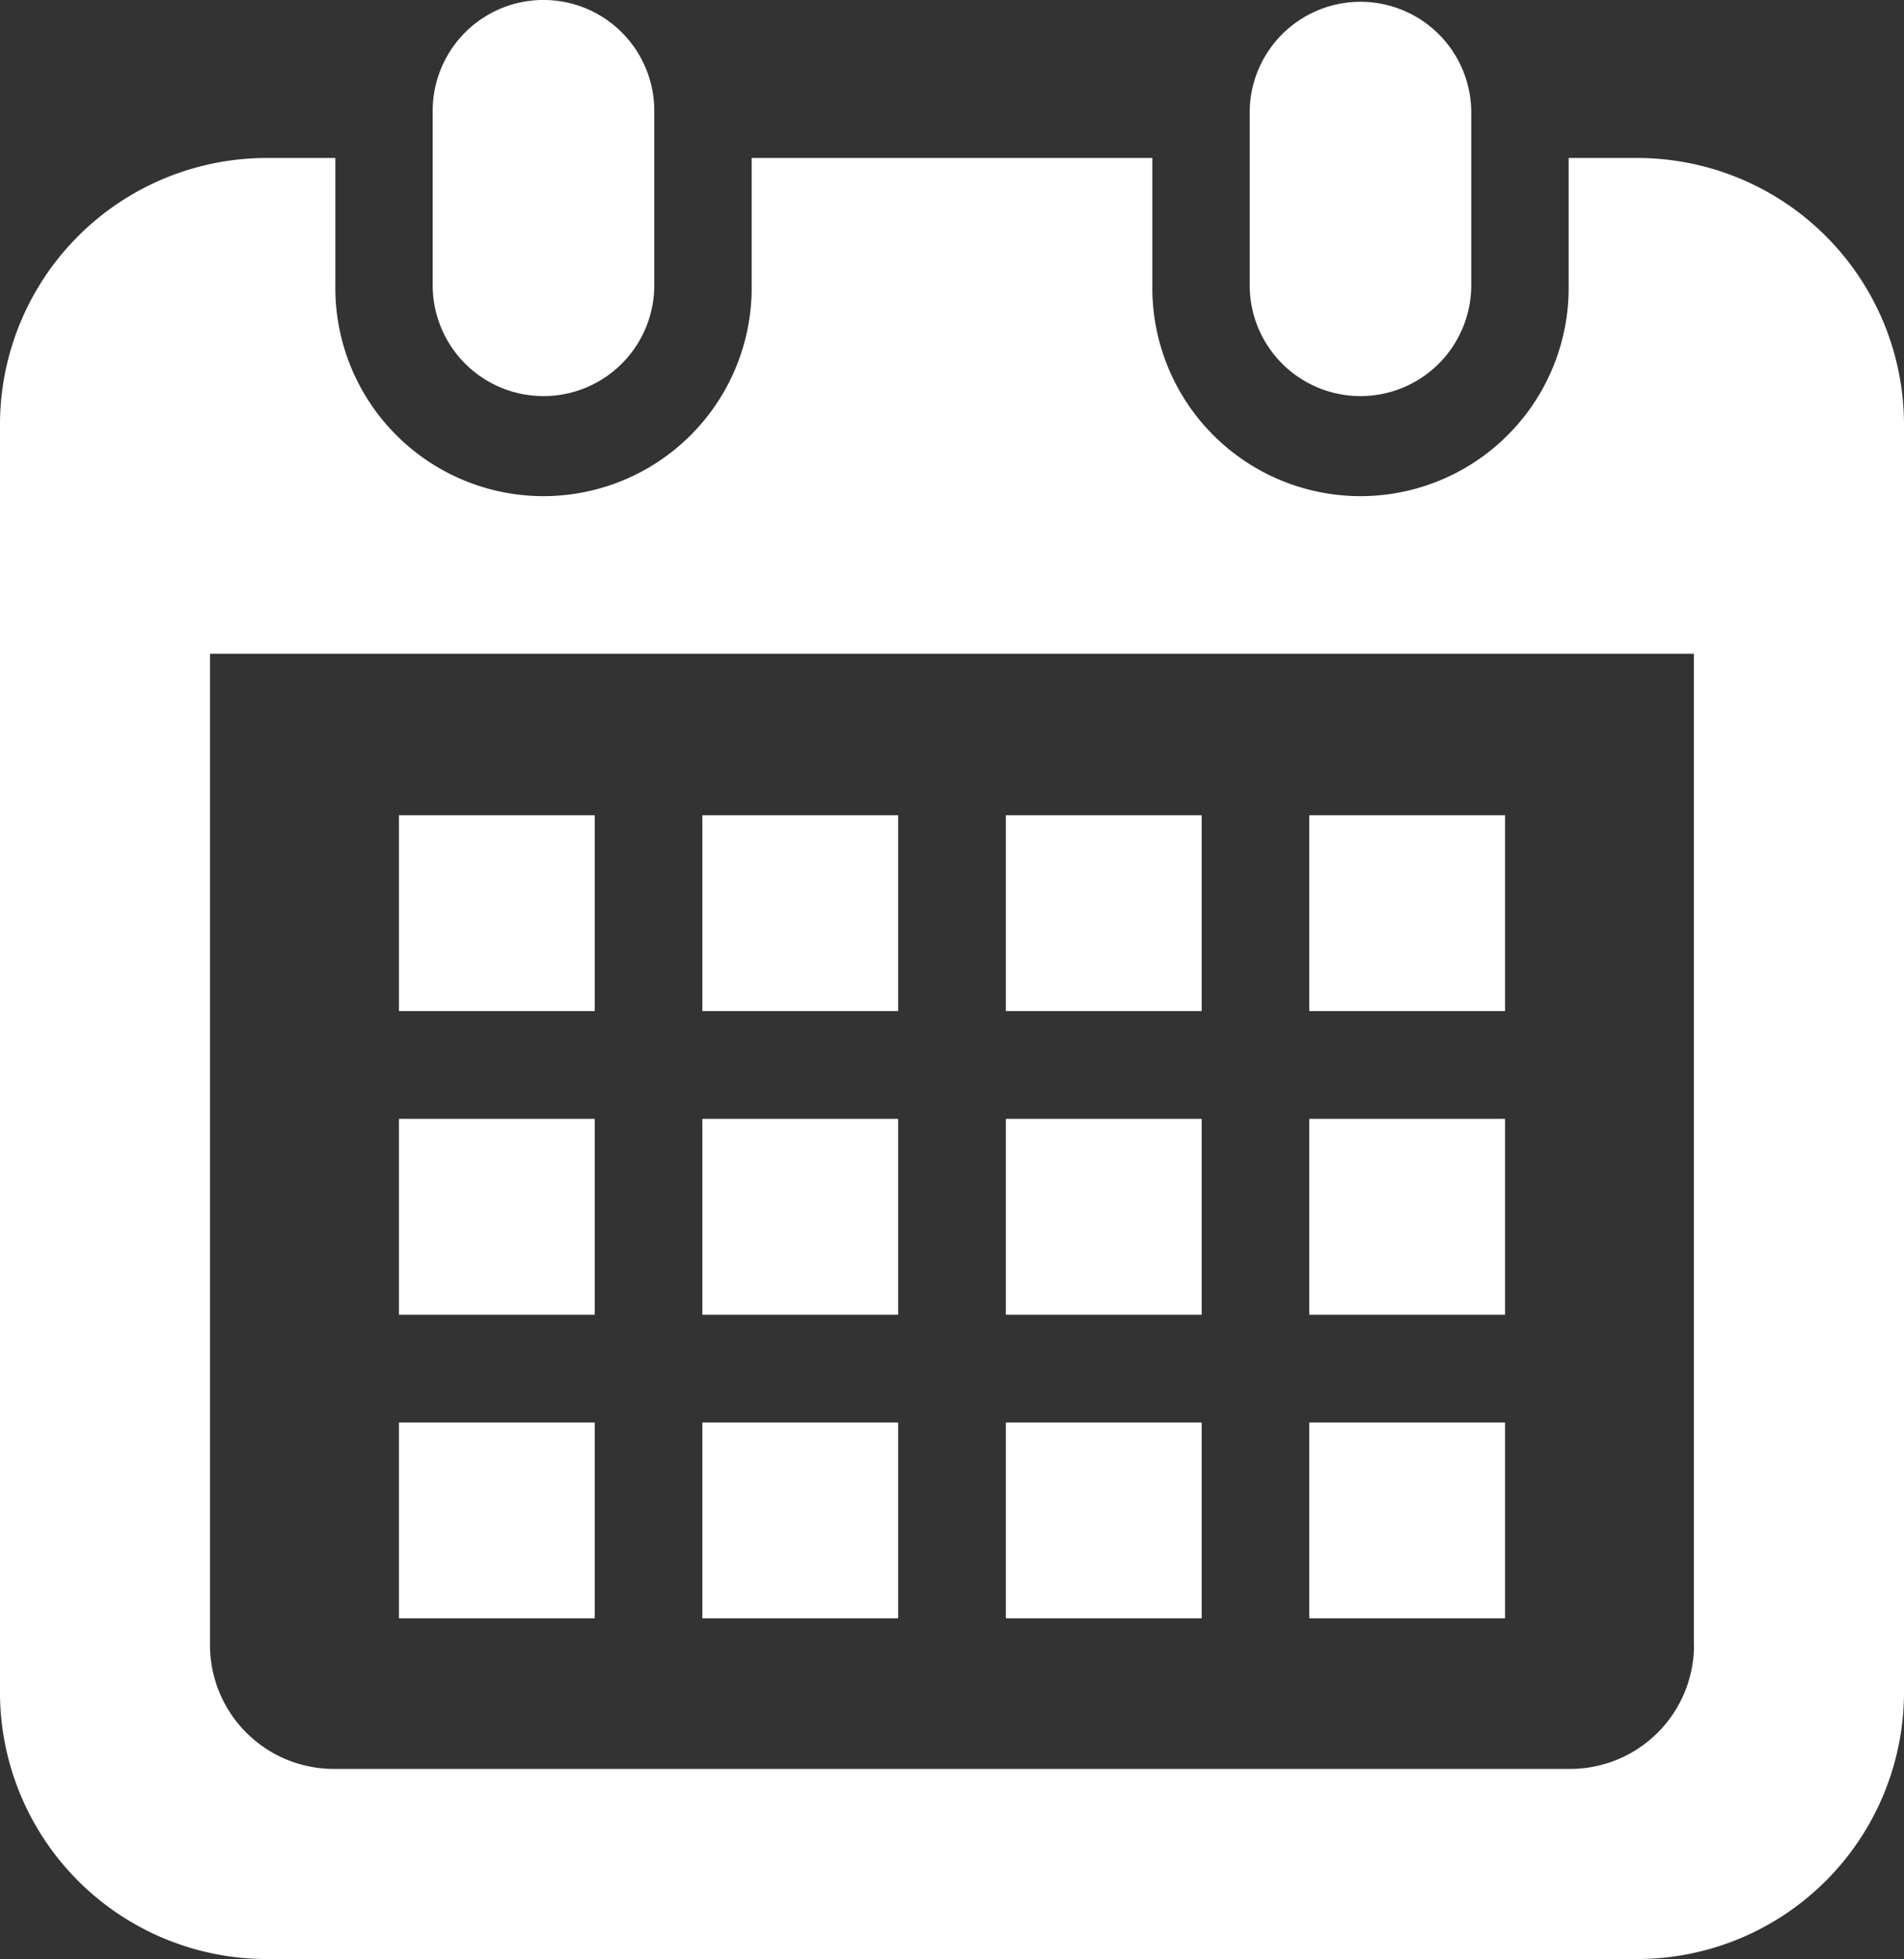
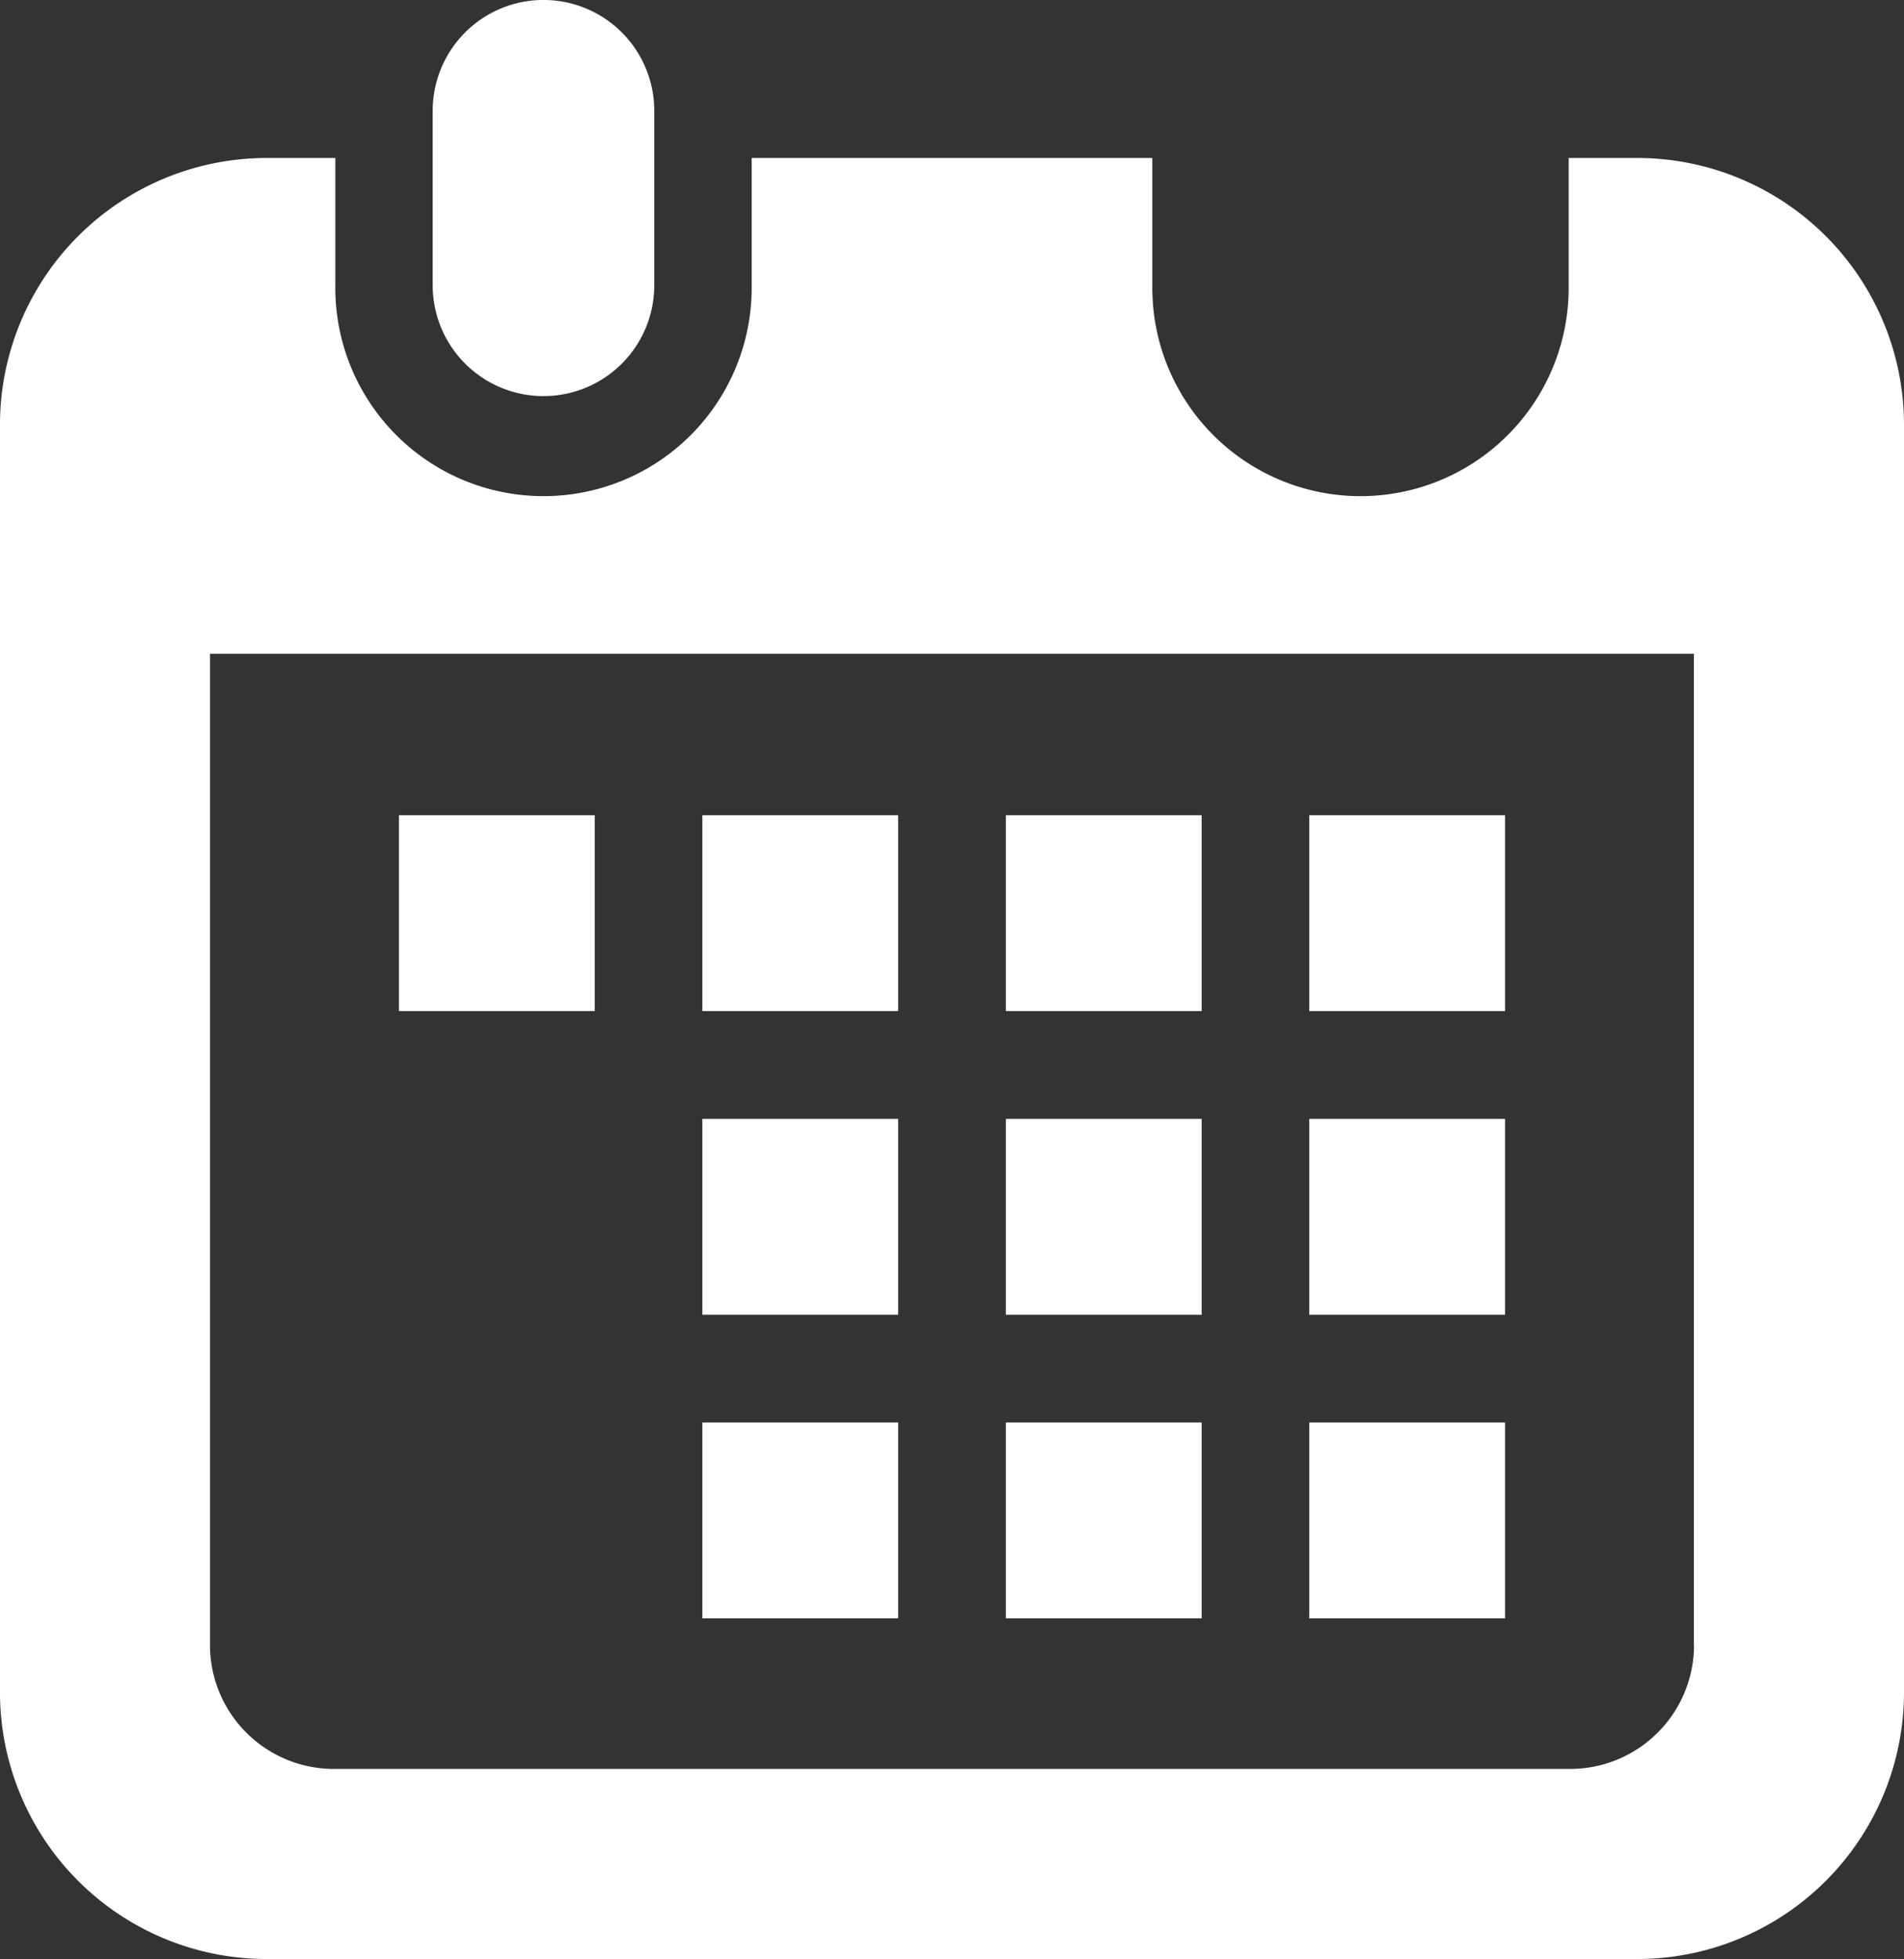
<svg xmlns="http://www.w3.org/2000/svg" width="63" height="64.79">
  <rect width="100%" height="100%" fill="#333333" stroke="none" />
  <g fill="#fff">
    <path data-name="パス 7246" d="M17.984 13.1a3.666 3.666 0 003.665-3.666V3.665a3.666 3.666 0 00-7.332 0v5.769a3.666 3.666 0 003.667 3.666z" />
-     <path data-name="パス 7247" d="M45.016 13.1a3.666 3.666 0 003.665-3.666V3.665a3.666 3.666 0 00-7.331 0v5.769a3.666 3.666 0 003.666 3.666z" />
    <path data-name="パス 7248" d="M54.172 5.225h-2.268v4.213a6.888 6.888 0 11-13.775 0V5.225H24.871v4.213a6.888 6.888 0 11-13.775 0V5.225H8.827a8.828 8.828 0 00-8.828 8.828v41.909a8.828 8.828 0 008.828 8.828h45.345A8.828 8.828 0 0063 55.962V14.053a8.828 8.828 0 00-8.828-8.828zm1.88 49.187a4.1 4.1 0 01-4.091 4.091H11.039a4.1 4.1 0 01-4.091-4.091V21.624h49.1v32.788z" />
    <path data-name="長方形 629" d="M23.24 47.045h6.478v6.478H23.24z" />
    <path data-name="長方形 630" d="M23.24 37.004h6.478v6.478H23.24z" />
-     <path data-name="長方形 631" d="M13.2 47.045h6.478v6.478H13.2z" />
-     <path data-name="長方形 632" d="M13.2 37.004h6.478v6.478H13.2z" />
    <path data-name="長方形 633" d="M43.322 26.962H49.8v6.478h-6.478z" />
    <path data-name="長方形 634" d="M33.282 26.962h6.479v6.478h-6.479z" />
    <path data-name="長方形 635" d="M33.282 37.004h6.479v6.478h-6.479z" />
    <path data-name="長方形 636" d="M43.322 47.045H49.8v6.478h-6.478z" />
    <path data-name="長方形 637" d="M43.322 37.004H49.8v6.478h-6.478z" />
    <path data-name="長方形 638" d="M33.282 47.045h6.479v6.478h-6.479z" />
    <path data-name="長方形 639" d="M23.24 26.962h6.478v6.478H23.24z" />
    <path data-name="長方形 640" d="M13.2 26.962h6.478v6.478H13.2z" />
  </g>
</svg>